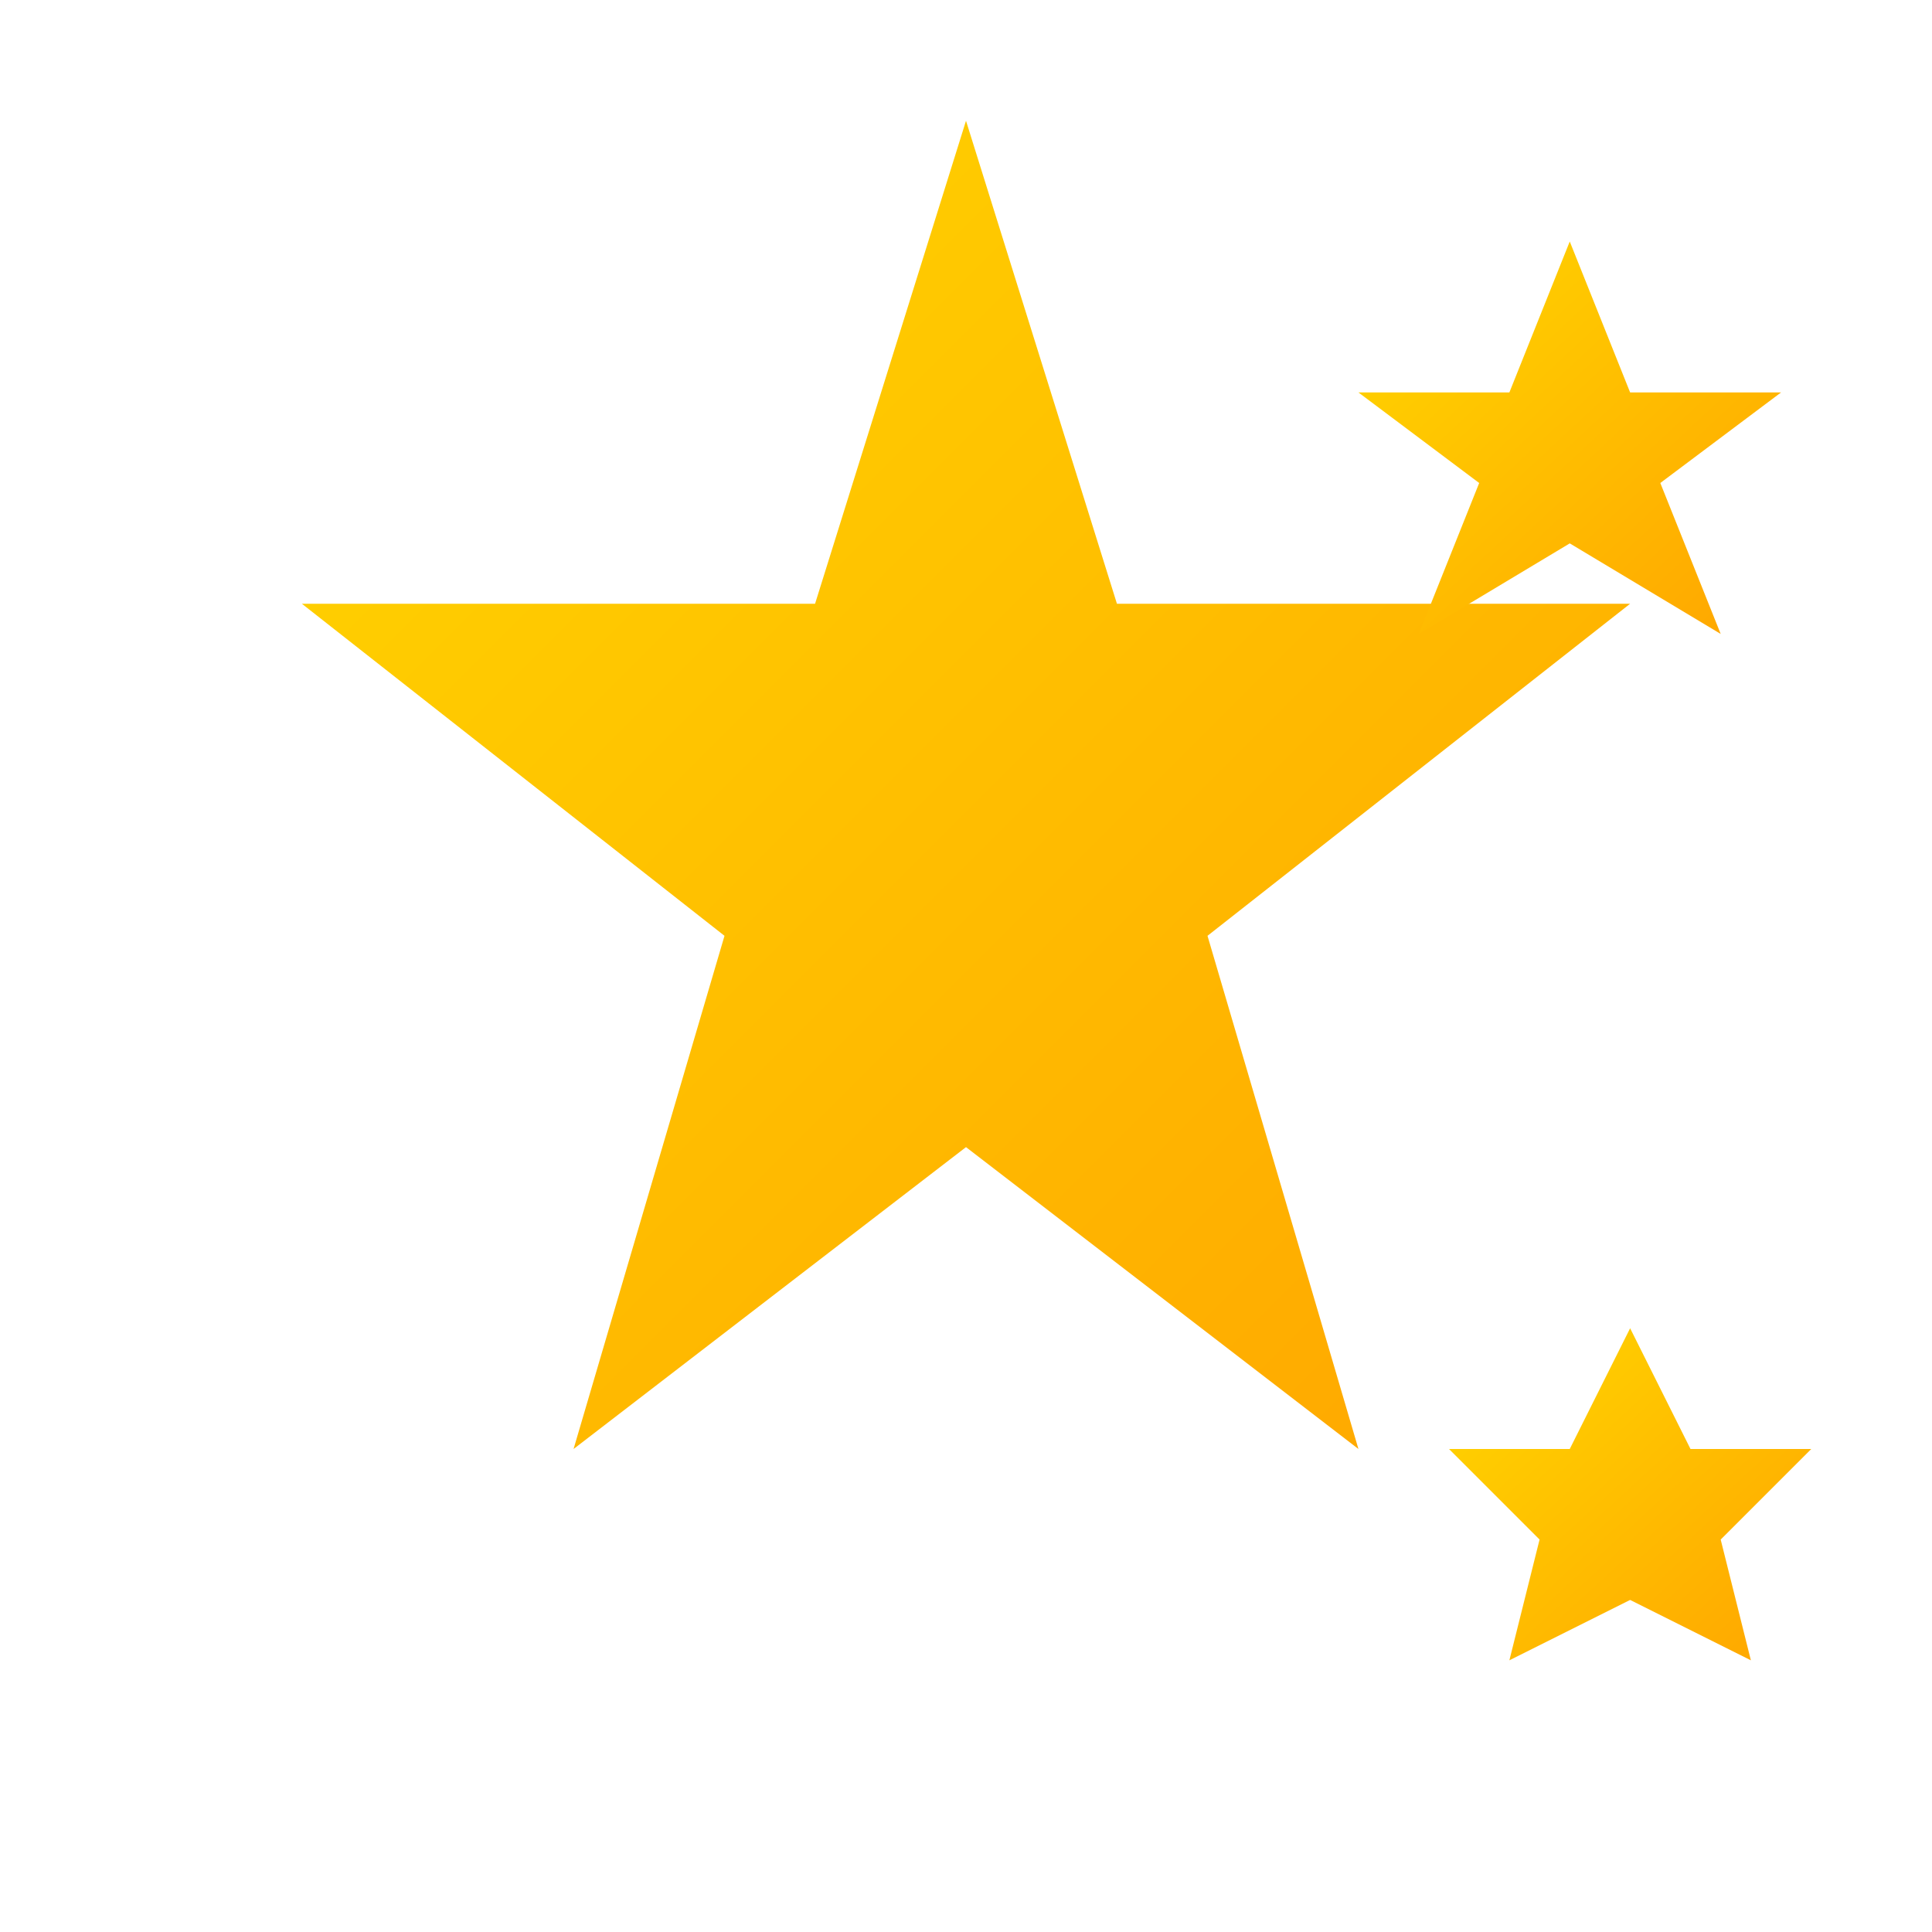
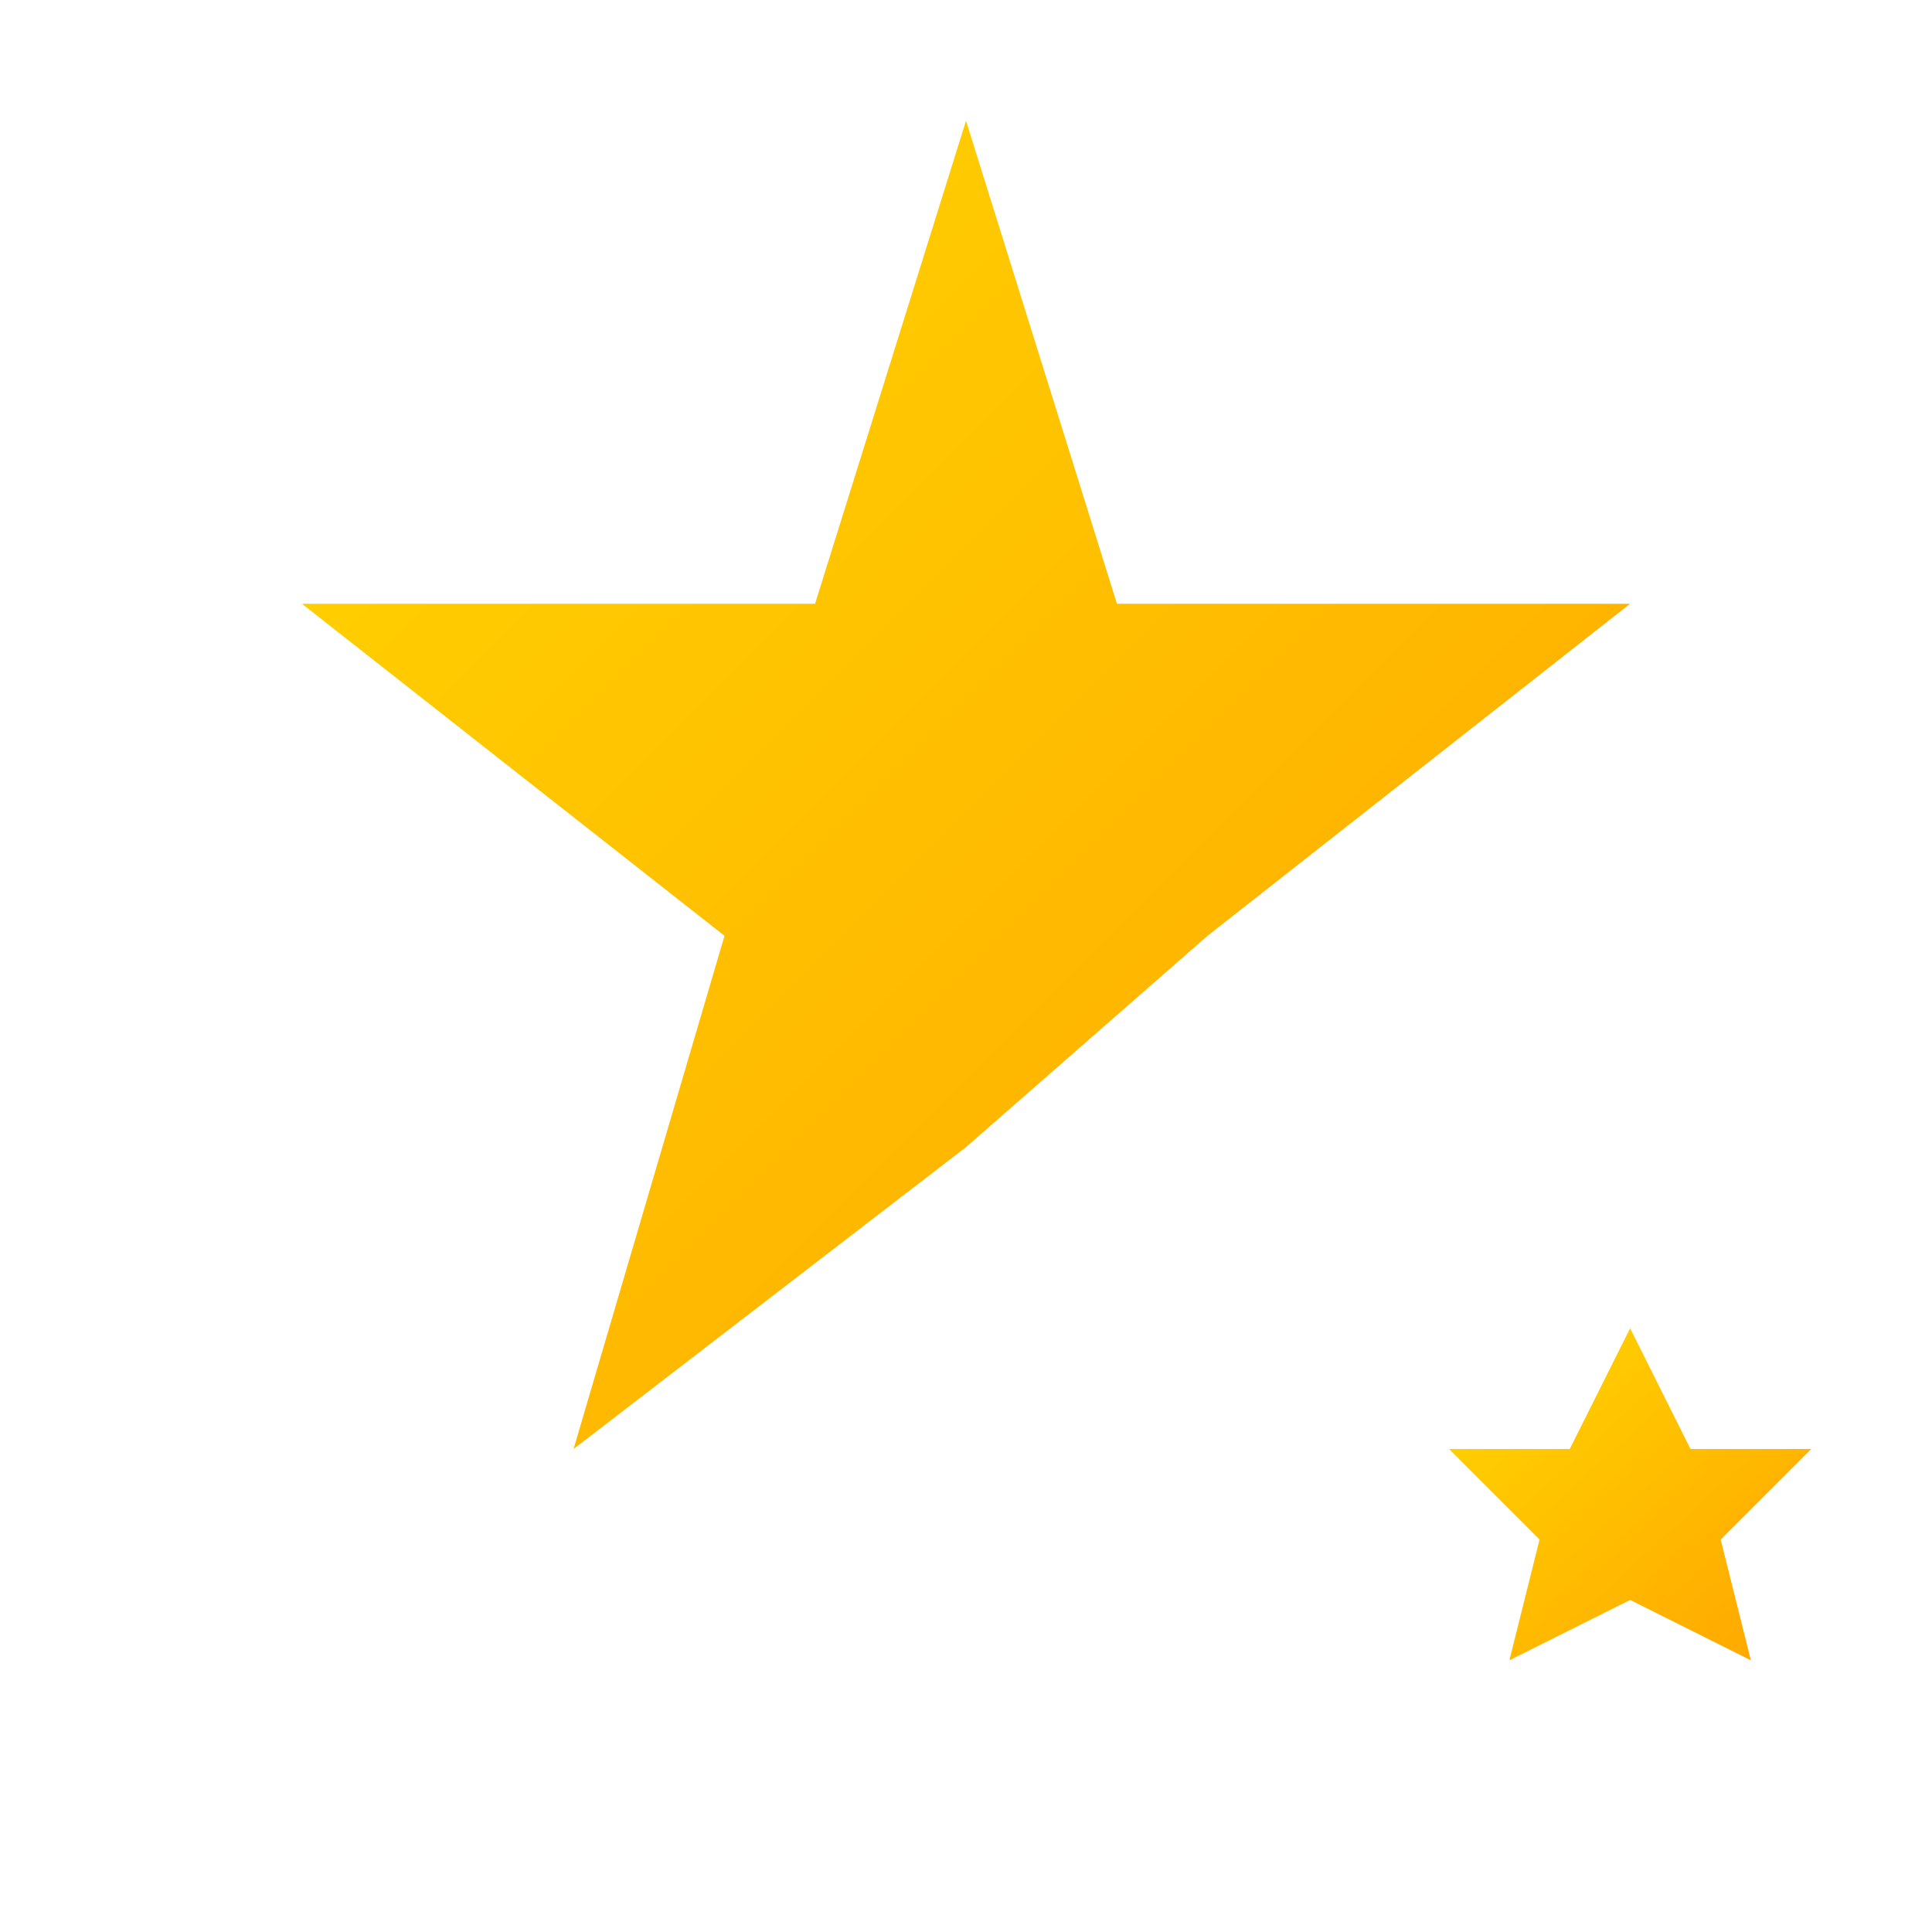
<svg xmlns="http://www.w3.org/2000/svg" viewBox="0 0 32 32">
  <defs>
    <linearGradient id="starGradient" x1="0%" y1="0%" x2="100%" y2="100%">
      <stop offset="0%" style="stop-color:#FFD700" />
      <stop offset="100%" style="stop-color:#FFA500" />
    </linearGradient>
  </defs>
-   <path d="M16 2 L18.5 10 L27 10 L20 15.5 L22.5 24 L16 19 L9.5 24 L12 15.5 L5 10 L13.5 10 Z" fill="url(#starGradient)" />
-   <path d="M26 4 L27 6.5 L29.5 6.5 L27.5 8 L28.5 10.5 L26 9 L23.5 10.5 L24.5 8 L22.5 6.5 L25 6.5 Z" fill="url(#starGradient)" />
+   <path d="M16 2 L18.5 10 L27 10 L20 15.5 L16 19 L9.5 24 L12 15.5 L5 10 L13.5 10 Z" fill="url(#starGradient)" />
  <path d="M27 22 L28 24 L30 24 L28.5 25.5 L29 27.5 L27 26.5 L25 27.5 L25.5 25.5 L24 24 L26 24 Z" fill="url(#starGradient)" />
</svg>